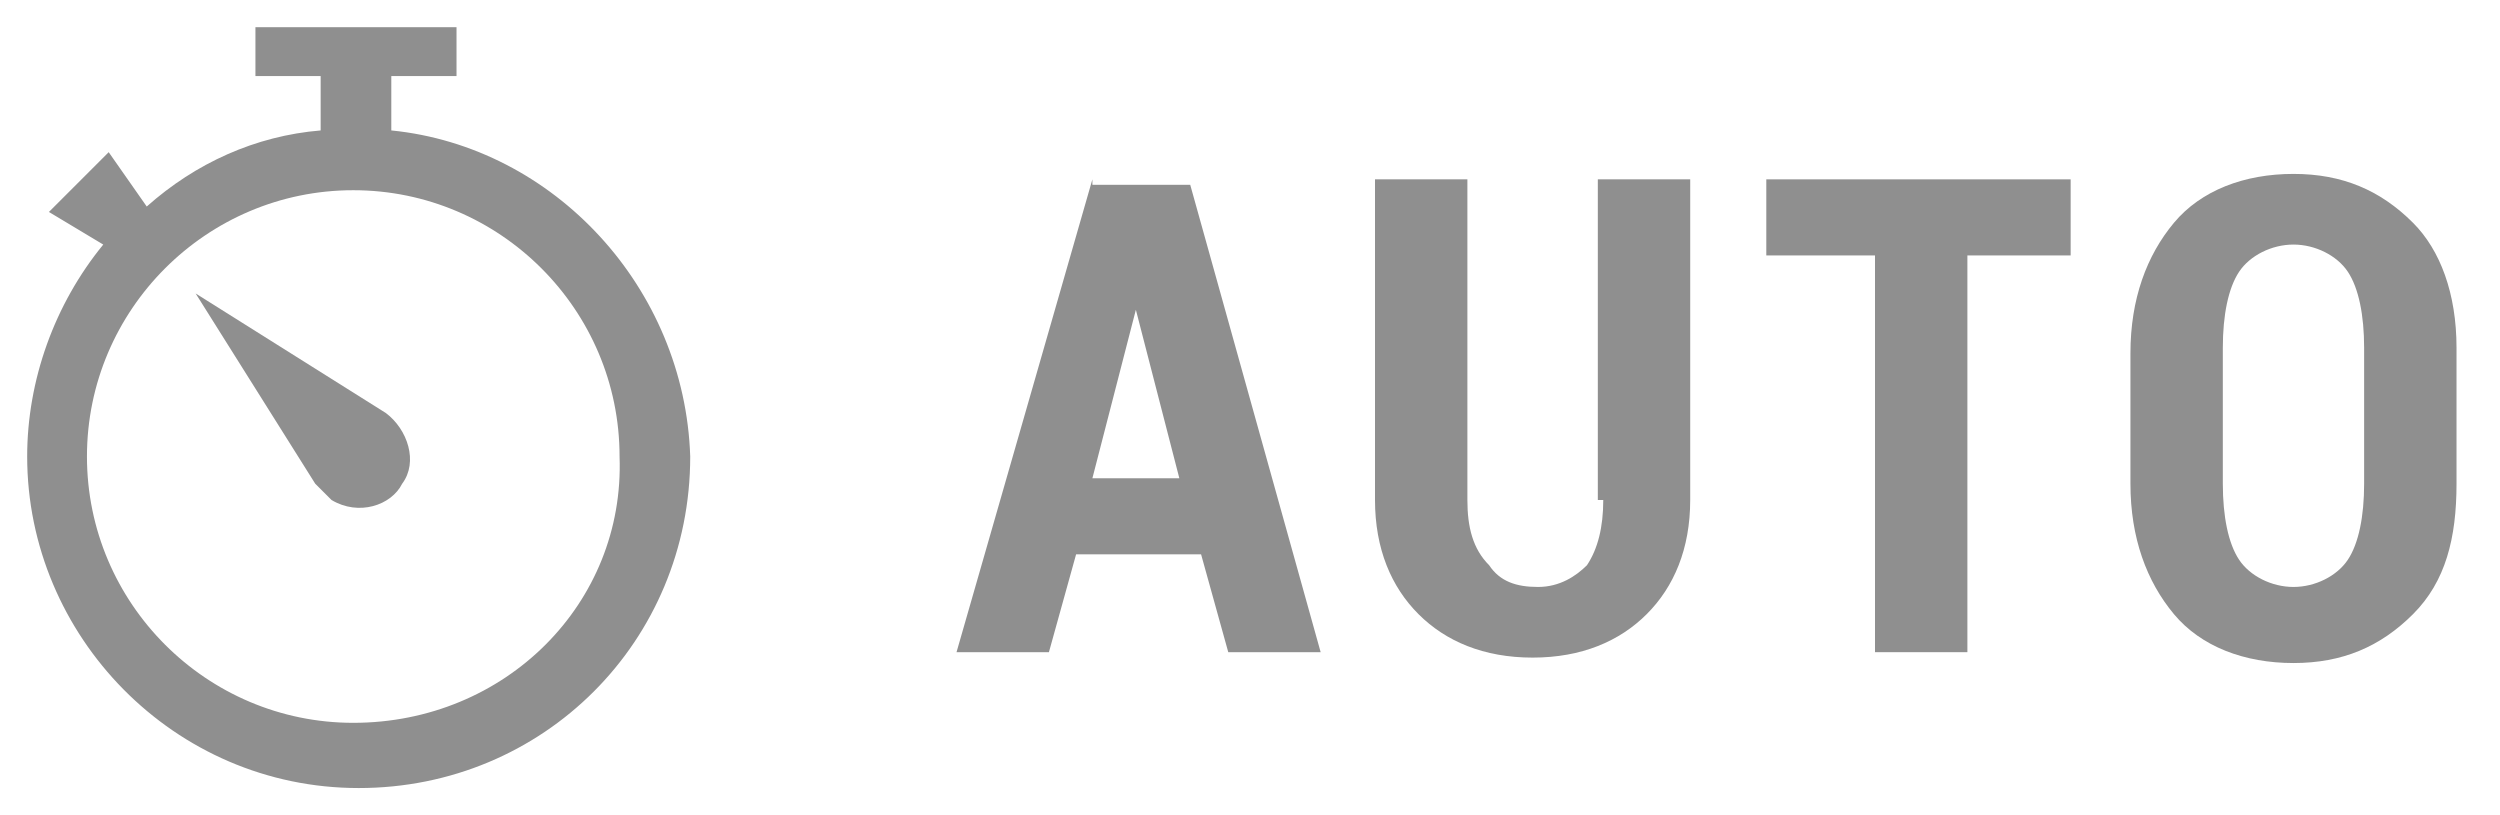
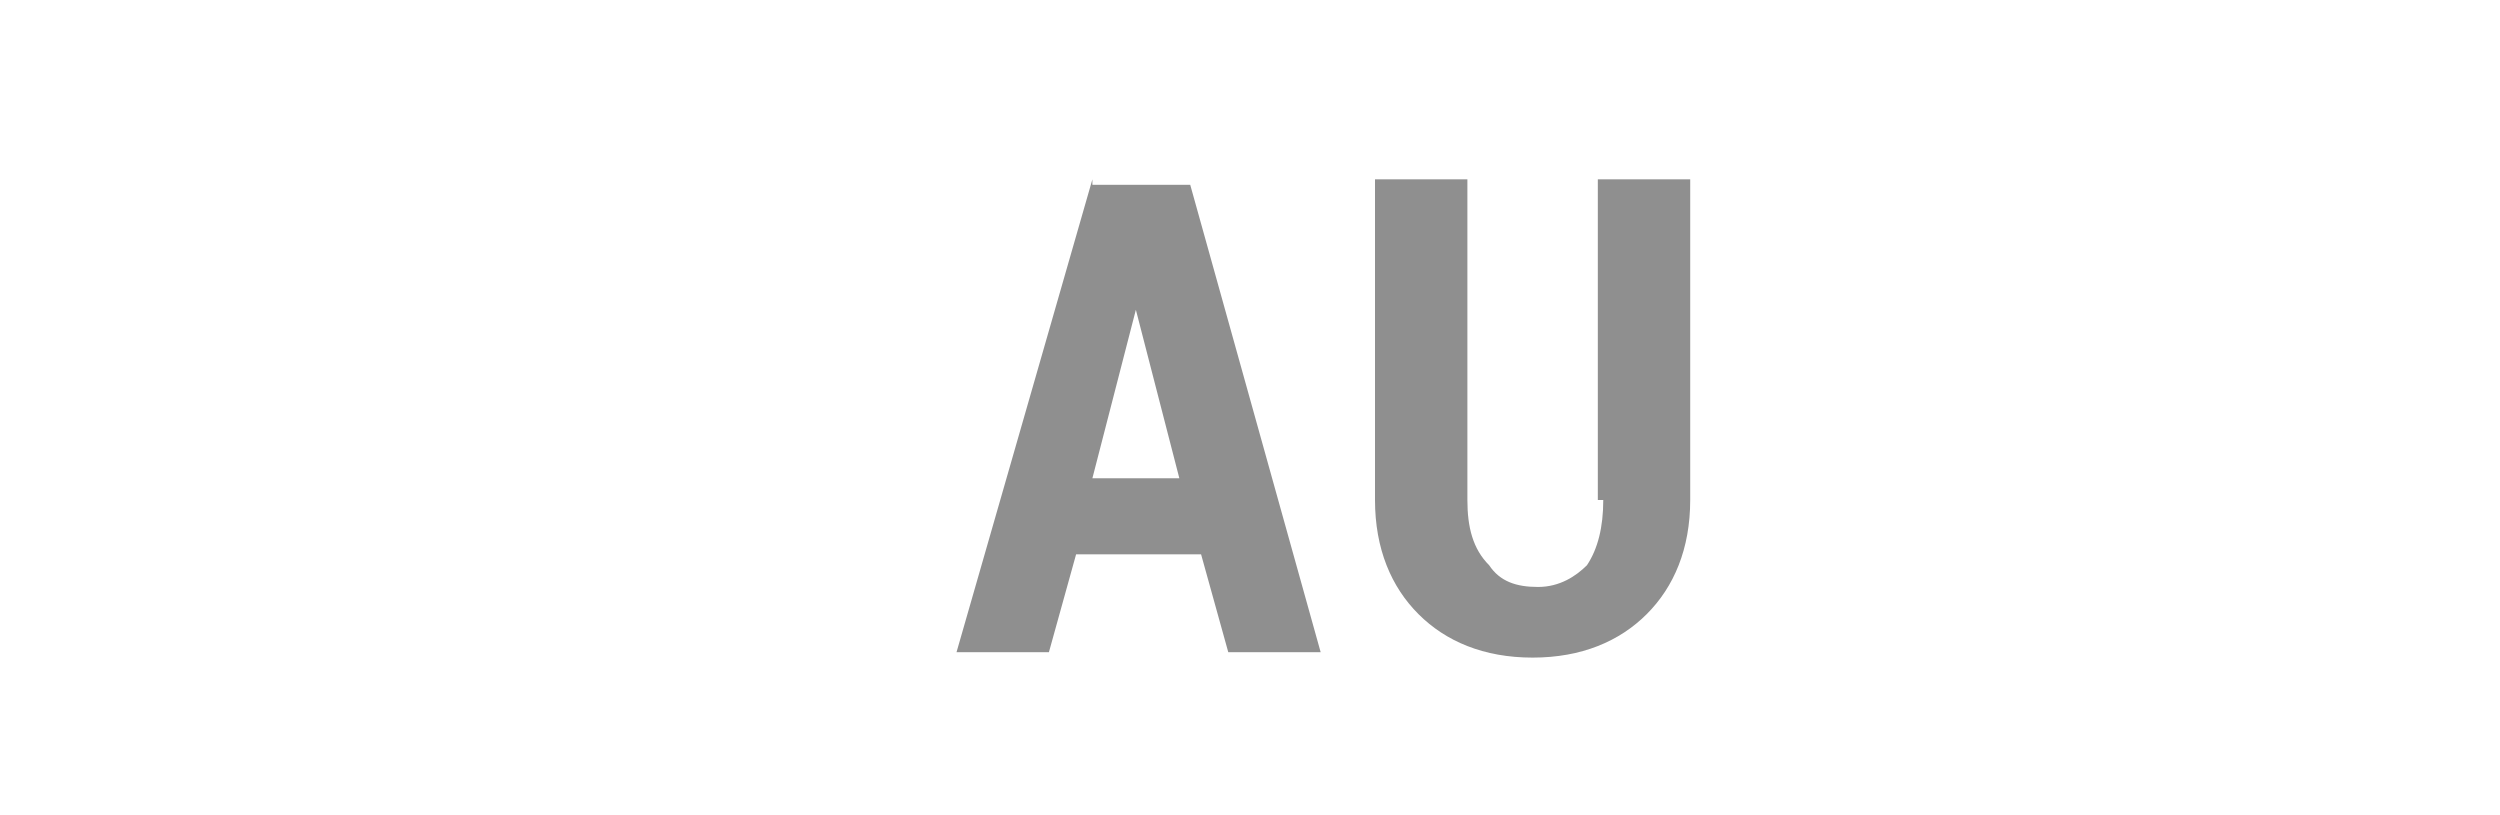
<svg xmlns="http://www.w3.org/2000/svg" version="1.1" id="圖層_1" x="0px" y="0px" width="46px" height="15px" viewBox="0 0 46 15" style="enable-background:new 0 0 46 15;" xml:space="preserve">
  <style type="text/css">
	.st0{fill:#8F8F8F;}
</style>
  <g>
    <path class="st0" d="M20.1,3.3L17.6,12h1.7l0.5-1.8h2.3l0.5,1.8h1.7l-2.4-8.6H20.1z M20.1,8.8l0.8-3.1h0l0.8,3.1H20.1z" />
    <path class="st0" d="M29.5,9.2c0,0.5-0.1,0.9-0.3,1.2c-0.2,0.2-0.5,0.4-0.9,0.4c-0.4,0-0.7-0.1-0.9-0.4C27.1,10.1,27,9.7,27,9.2   V3.3h-1.7v5.9c0,0.9,0.3,1.6,0.8,2.1s1.2,0.8,2.1,0.8s1.6-0.3,2.1-0.8c0.5-0.5,0.8-1.2,0.8-2.1V3.3h-1.7V9.2z" />
-     <polygon class="st0" points="32.5,4.7 34.5,4.7 34.5,12 36.2,12 36.2,4.7 38.1,4.7 38.1,3.3 32.5,3.3  " />
-     <path class="st0" d="M44.4,4.1c-0.6-0.6-1.3-0.9-2.2-0.9S40.5,3.5,40,4.1c-0.5,0.6-0.8,1.4-0.8,2.4v2.4c0,1,0.3,1.8,0.8,2.4   c0.5,0.6,1.3,0.9,2.2,0.9c0.9,0,1.6-0.3,2.2-0.9c0.6-0.6,0.8-1.4,0.8-2.4V6.4C45.2,5.4,44.9,4.6,44.4,4.1z M43.5,8.9   c0,0.6-0.1,1.1-0.3,1.4c-0.2,0.3-0.6,0.5-1,0.5c-0.4,0-0.8-0.2-1-0.5c-0.2-0.3-0.3-0.8-0.3-1.4V6.4c0-0.6,0.1-1.1,0.3-1.4   c0.2-0.3,0.6-0.5,1-0.5c0.4,0,0.8,0.2,1,0.5c0.2,0.3,0.3,0.8,0.3,1.4V8.9z" />
-     <path class="st0" d="M7.1,7.6L3.6,5.4l2.2,3.5c0.1,0.1,0.2,0.2,0.3,0.3c0.5,0.3,1.1,0.1,1.3-0.3C7.7,8.5,7.5,7.9,7.1,7.6z" />
-     <path class="st0" d="M7.2,2.4v-1h1.2V0.5H4.7v0.9h1.2v1C4.7,2.5,3.6,3,2.7,3.8L2,2.8L0.9,3.9l1,0.6C1,5.6,0.5,7,0.5,8.4   c0,3.3,2.7,6.1,6.1,6.1c3.4,0,6.1-2.7,6.1-6.1C12.6,5.3,10.2,2.7,7.2,2.4z M6.5,13.3c-2.7,0-4.9-2.2-4.9-4.9c0-2.7,2.2-4.9,4.9-4.9   c2.7,0,4.9,2.2,4.9,4.9C11.5,11.1,9.3,13.3,6.5,13.3z" />
  </g>
</svg>